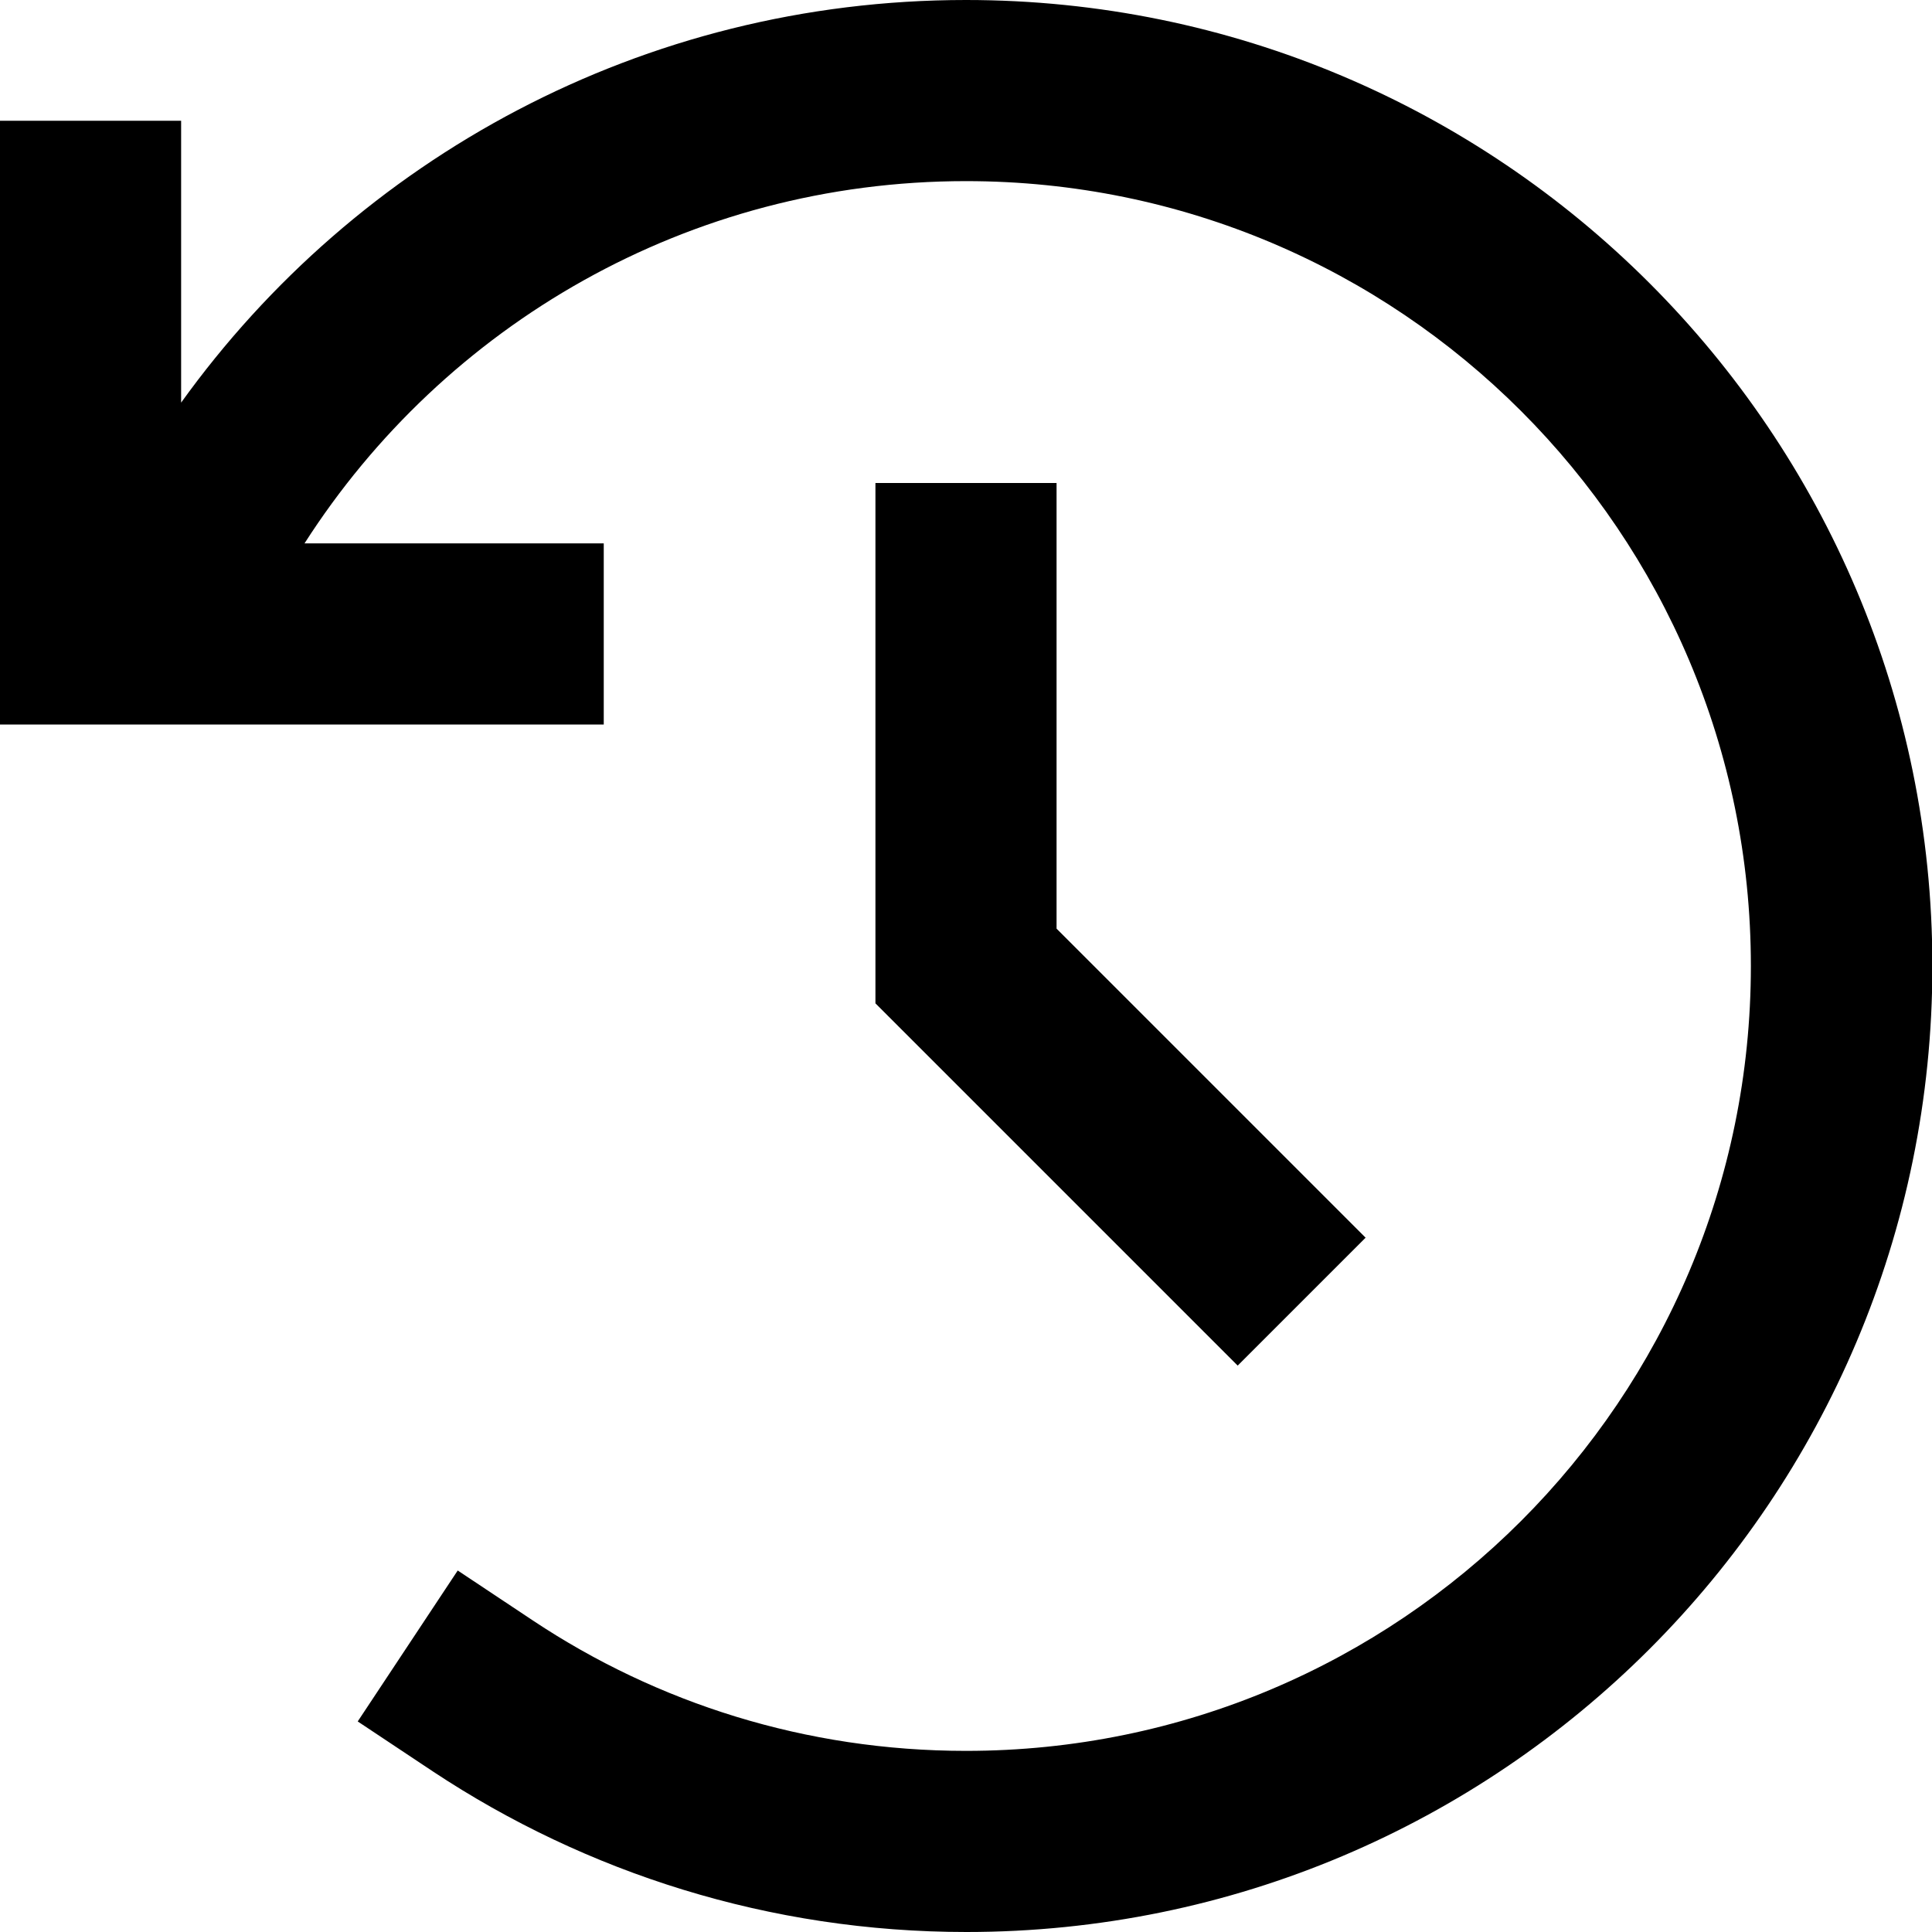
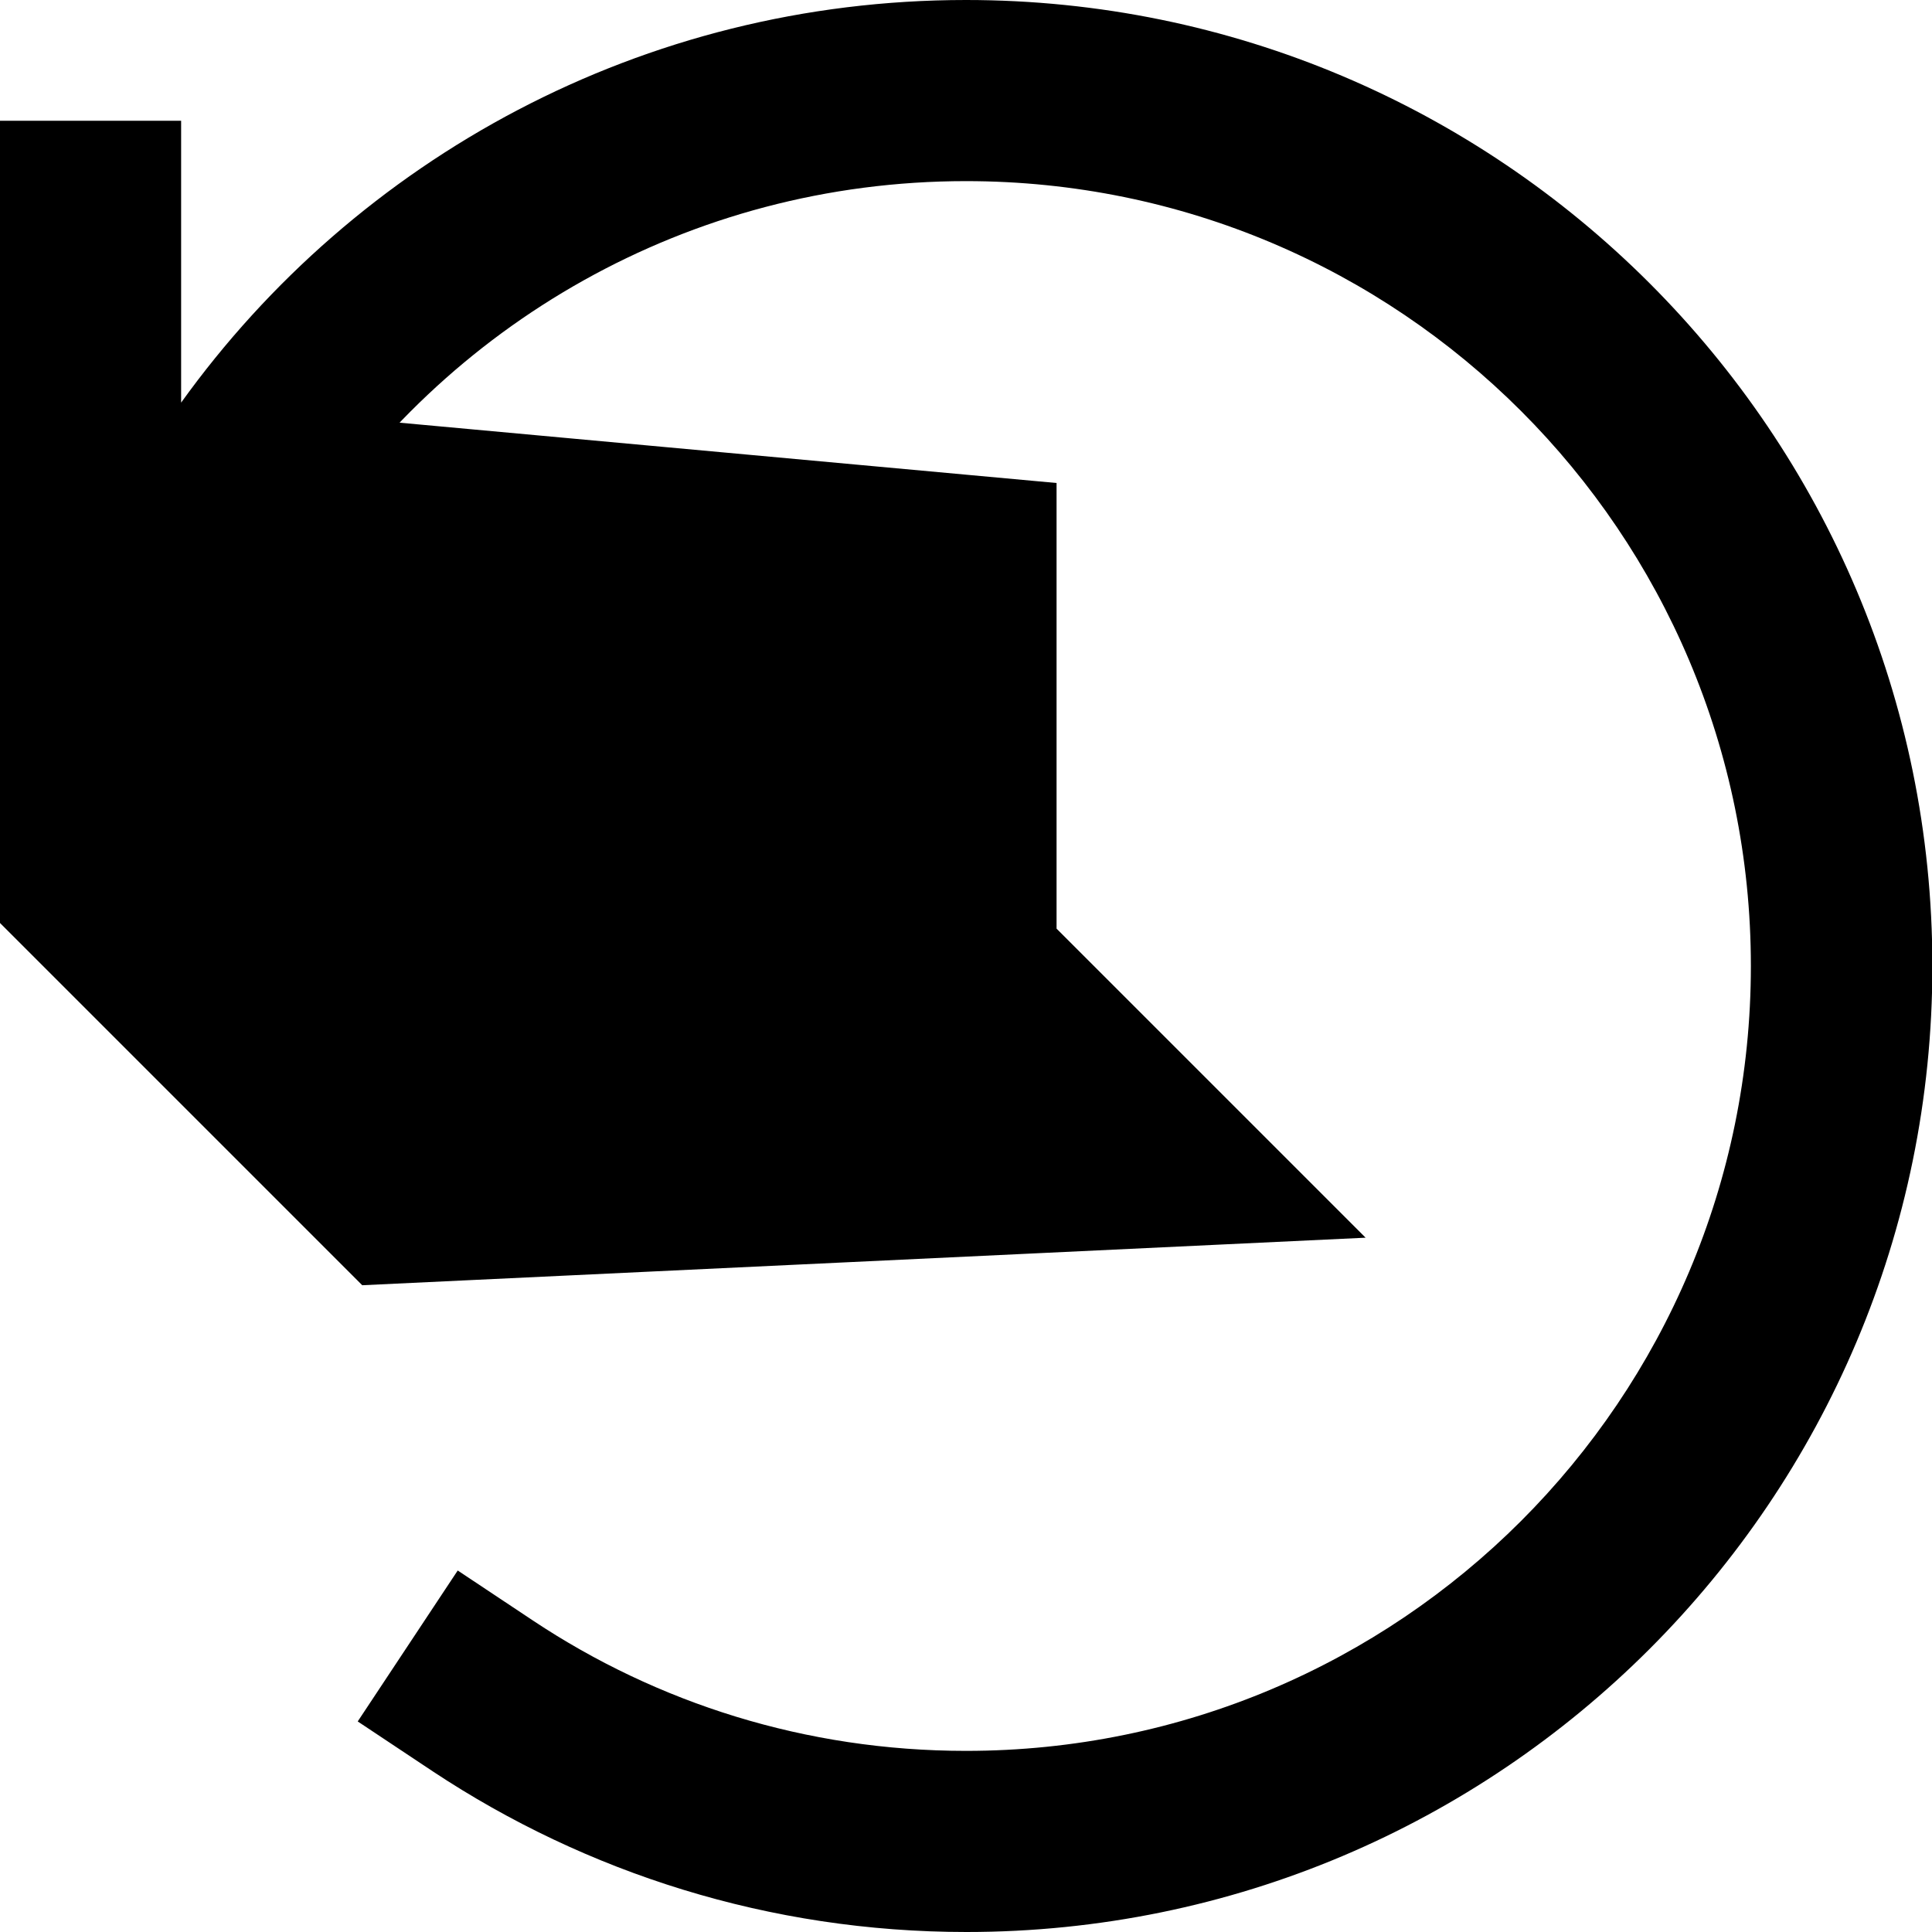
<svg xmlns="http://www.w3.org/2000/svg" viewBox="0 0 512 512">
-   <path fill="currentColor" d="M48 106.7l0-74.7-48 0 0 160 160 0 0-48-79.3 0c37-57.8 101.7-96 175.3-96 114.9 0 208 93.1 208 208S370.9 464 256 464c-42.5 0-81.9-12.7-114.7-34.5l-20-13.3-26.5 40 20 13.3c40.5 26.8 89.1 42.5 141.3 42.5 141.4 0 256-114.6 256-256S397.4 0 256 0C170.3 0 94.4 42.1 48 106.7zM280 128l-48 0 0 137.9 7 7c57.2 57.2 86.8 86.8 89 89L361.9 328c-3.3-3.3-30.6-30.6-81.9-81.9L280 128z" />
+   <path fill="currentColor" d="M48 106.7l0-74.7-48 0 0 160 160 0 0-48-79.3 0c37-57.8 101.7-96 175.3-96 114.9 0 208 93.1 208 208S370.9 464 256 464c-42.5 0-81.9-12.7-114.7-34.5l-20-13.3-26.5 40 20 13.3c40.5 26.8 89.1 42.5 141.3 42.5 141.4 0 256-114.6 256-256S397.4 0 256 0C170.3 0 94.4 42.1 48 106.7zl-48 0 0 137.9 7 7c57.2 57.2 86.8 86.8 89 89L361.9 328c-3.3-3.3-30.6-30.6-81.9-81.9L280 128z" />
</svg>